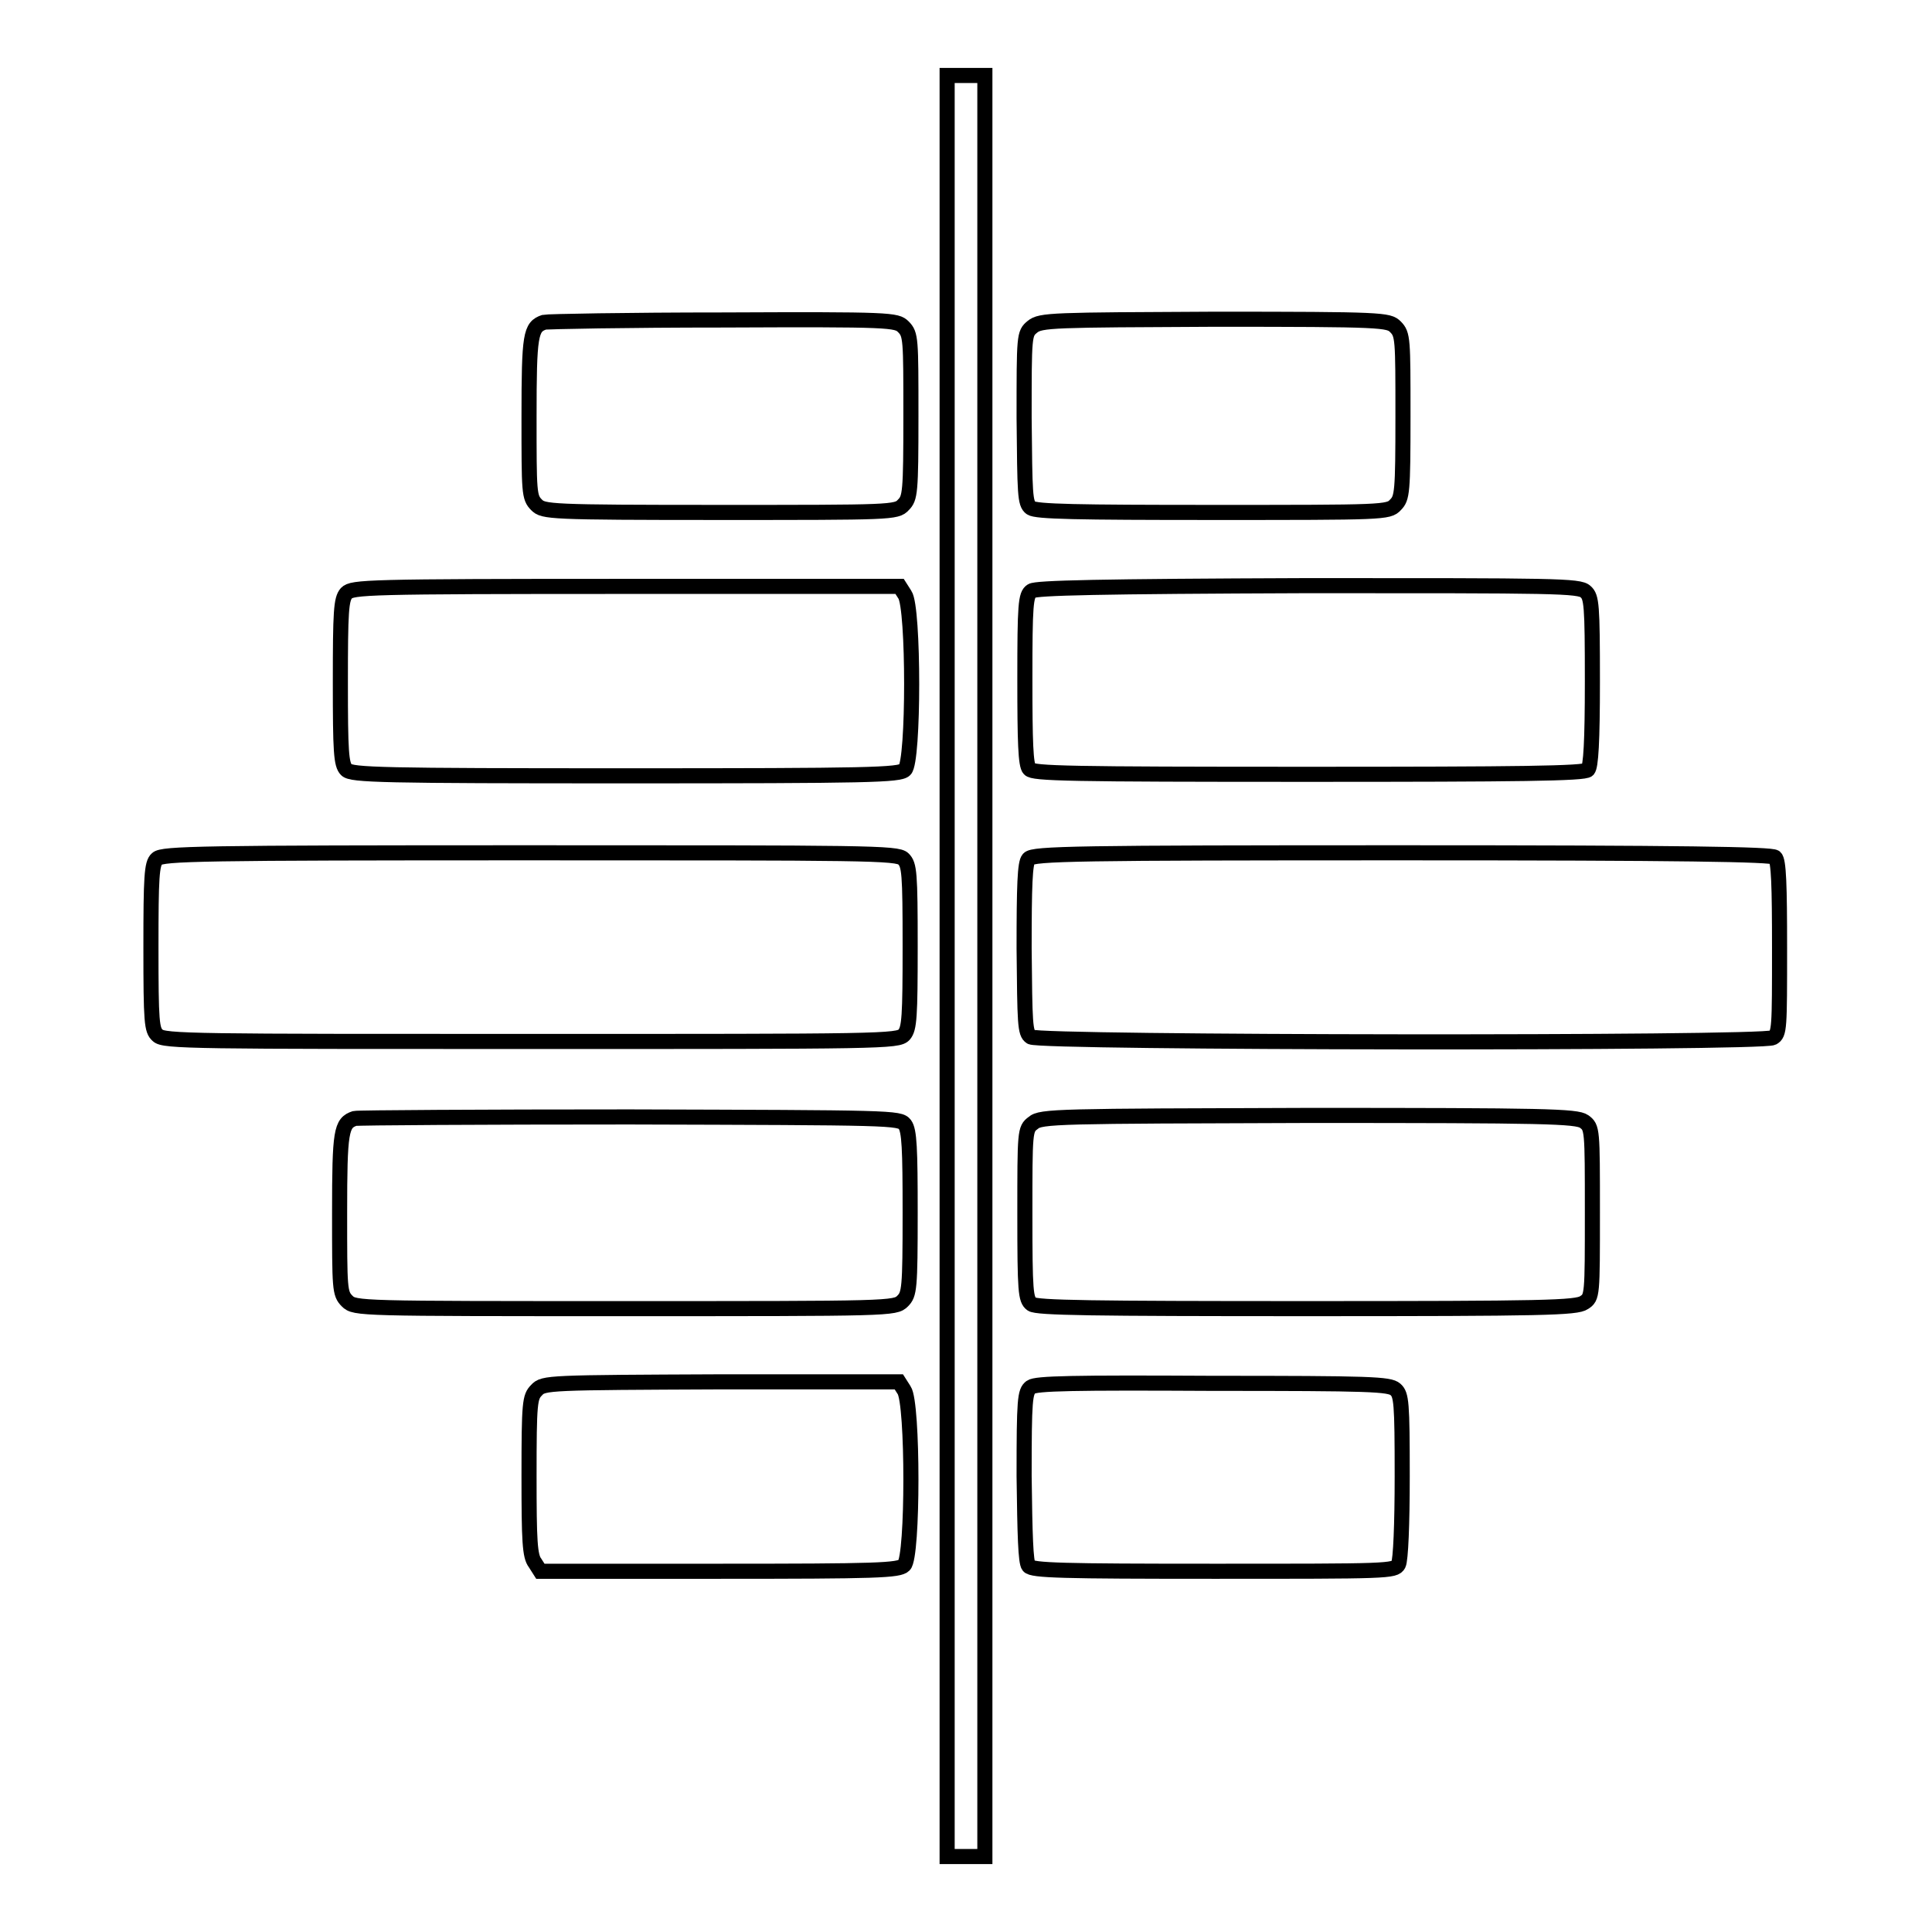
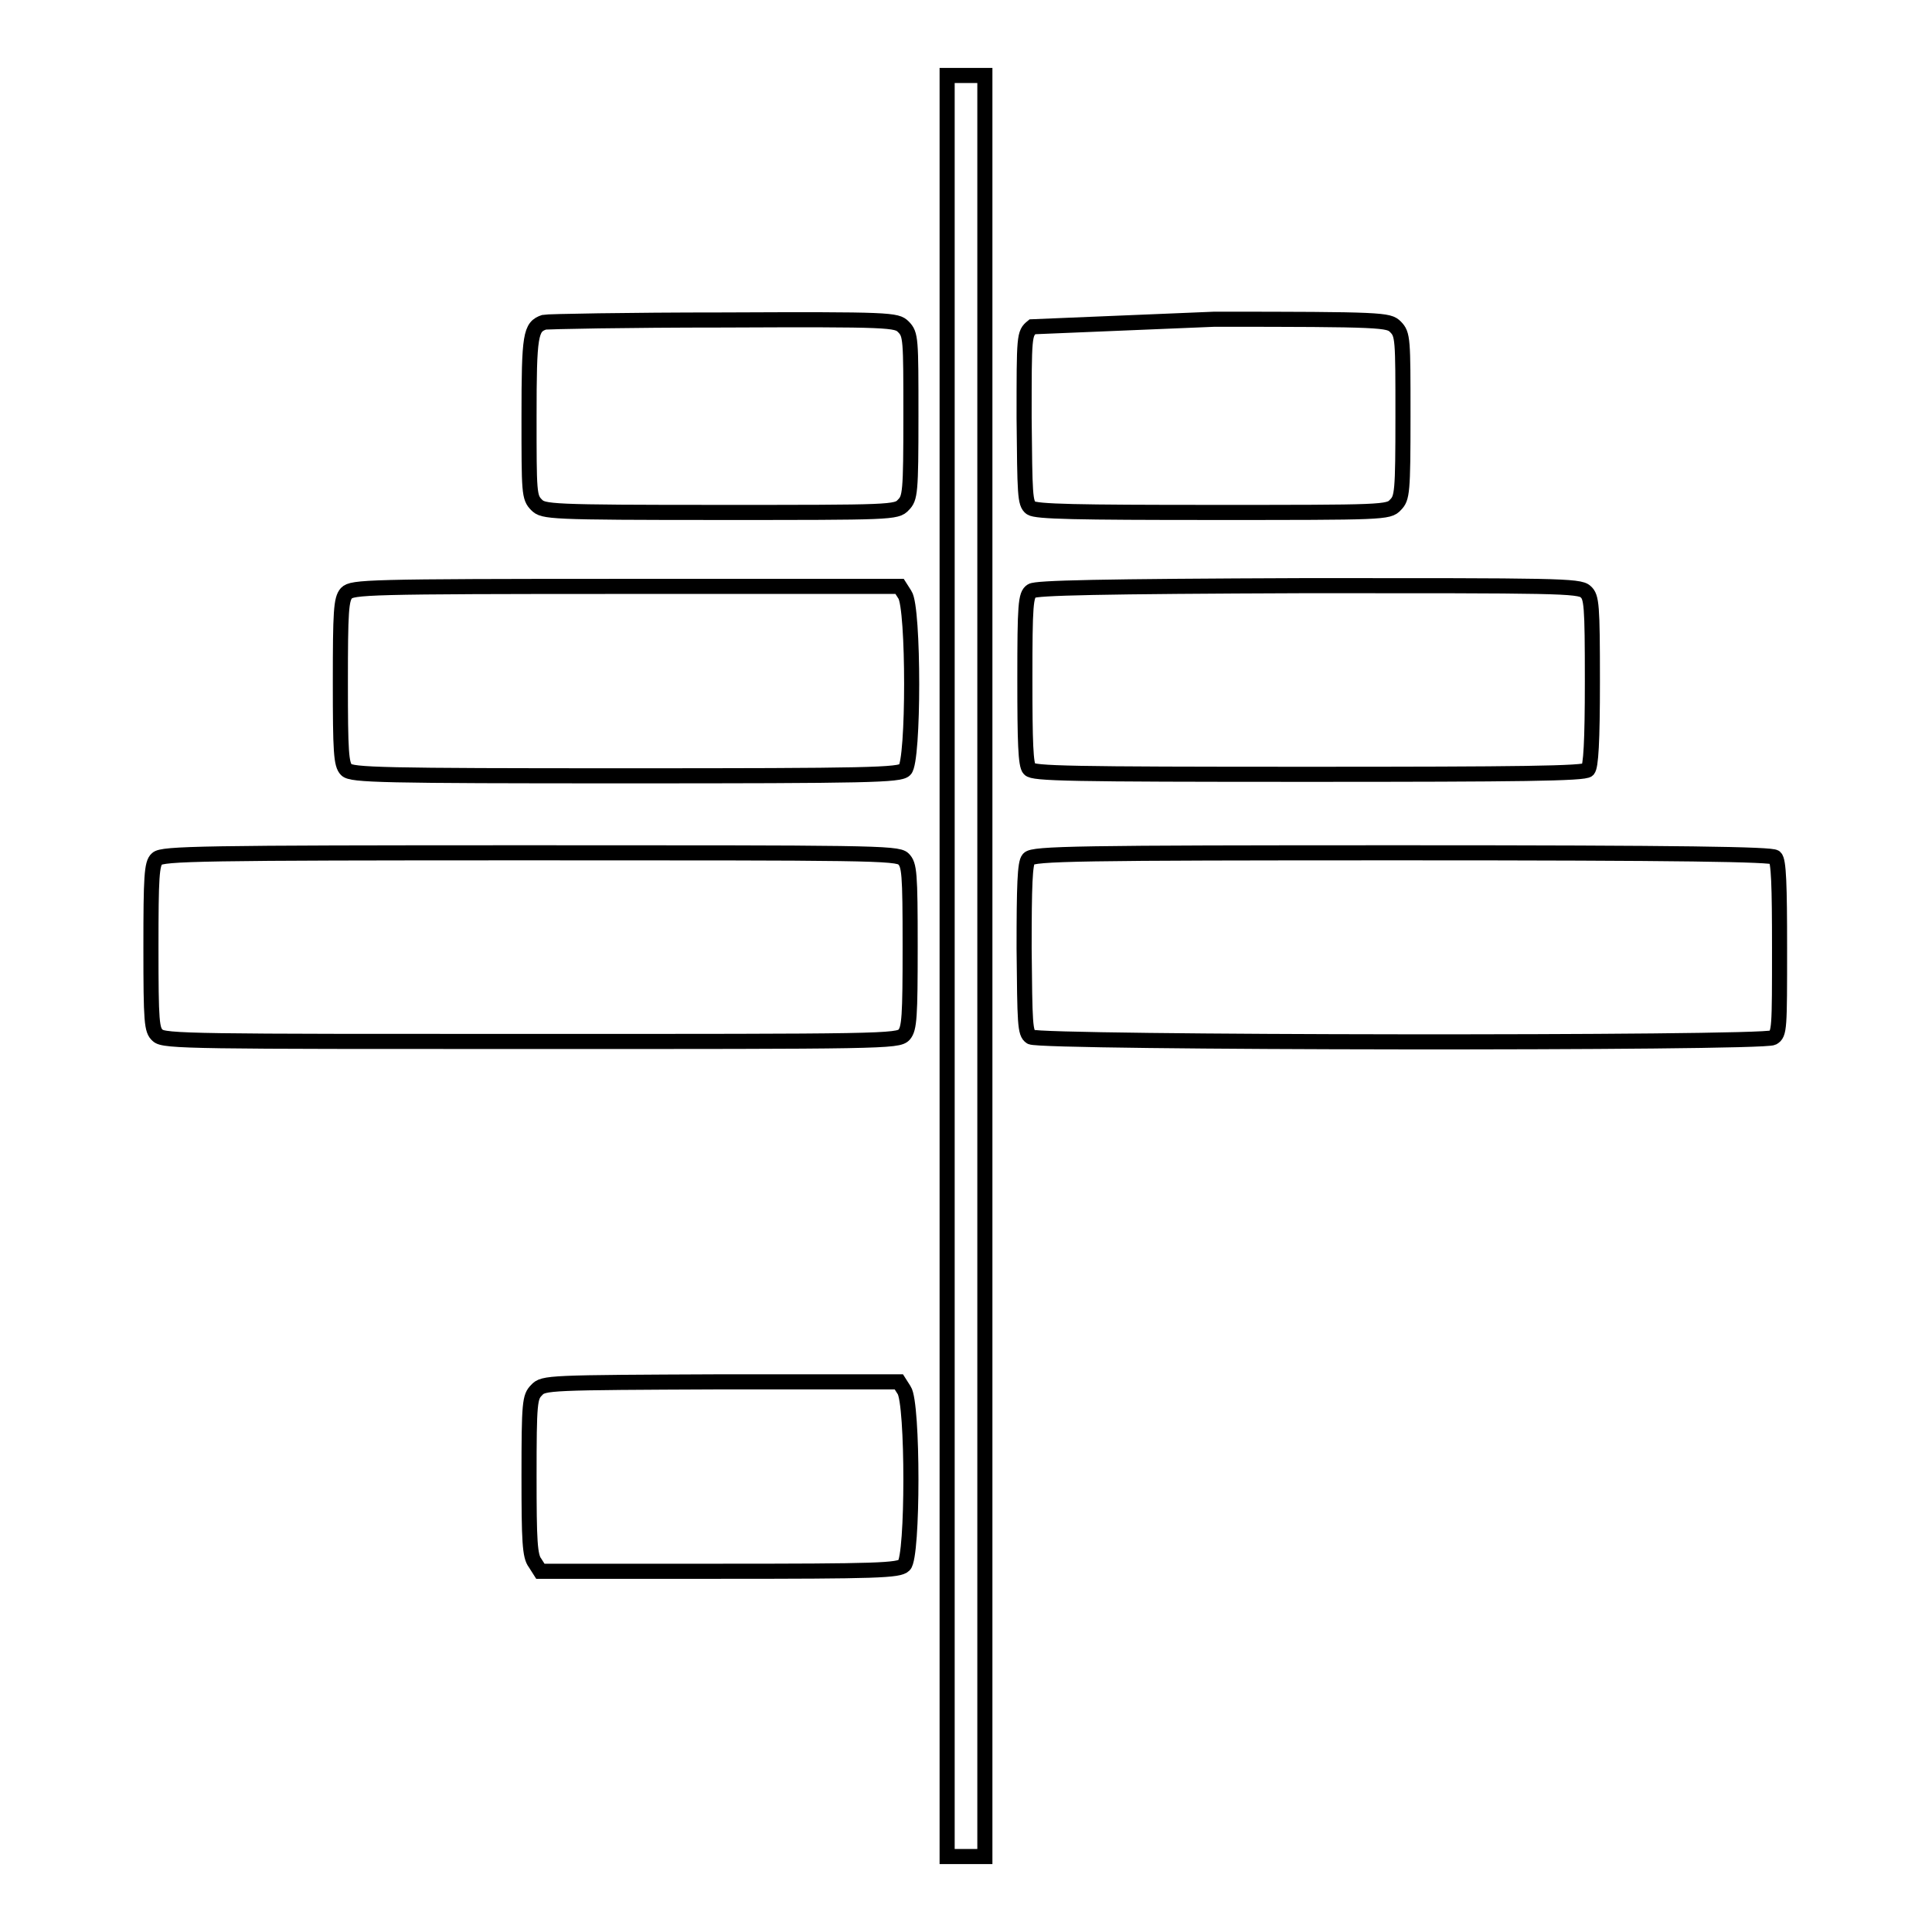
<svg xmlns="http://www.w3.org/2000/svg" version="1.1" x="0px" y="0px" viewBox="0 0 256 256" enable-background="new 0 0 256 256" xml:space="preserve">
  <g>
    <g>
      <g>
        <path stroke-width="2" fill-opacity="0" stroke="#000000" d="M125.5,128v118h2.5h2.5V128V10H128h-2.5V128z" />
        <path stroke-width="2" fill-opacity="0" stroke="#000000" d="M72.1,42.7c-1.8,0.6-2,1.6-2,12.5c0,10.1,0,10.7,1,11.7c0.9,0.9,1.6,1,24.3,1s23.4,0,24.3-1c0.9-0.9,1-1.6,1-11.8c0-10.2,0-10.8-1-11.8c-0.9-0.9-1.6-1-23.9-0.9C83.1,42.4,72.5,42.6,72.1,42.7z" />
-         <path stroke-width="2" fill-opacity="0" stroke="#000000" d="M136.8,43.3c-1.1,0.9-1.1,1.1-1.1,12.1c0.1,10.1,0.1,11.3,0.9,11.9c0.7,0.5,6.1,0.6,24.1,0.6c22.6,0,23.3,0,24.2-1c0.9-0.9,1-1.6,1-11.8s0-10.8-1-11.8c-0.9-0.9-1.6-1-24-1C139.5,42.4,137.9,42.4,136.8,43.3z" />
+         <path stroke-width="2" fill-opacity="0" stroke="#000000" d="M136.8,43.3c-1.1,0.9-1.1,1.1-1.1,12.1c0.1,10.1,0.1,11.3,0.9,11.9c0.7,0.5,6.1,0.6,24.1,0.6c22.6,0,23.3,0,24.2-1c0.9-0.9,1-1.6,1-11.8s0-10.8-1-11.8c-0.9-0.9-1.6-1-24-1z" />
        <path stroke-width="2" fill-opacity="0" stroke="#000000" d="M45.9,78.6c-0.7,0.8-0.8,2.4-0.8,11.8c0,9.2,0.1,10.9,0.8,11.6c0.7,0.7,4.7,0.8,37,0.8c32.3,0,36.3-0.1,37-0.8c1.2-1.1,1.2-21.5,0-23.2l-0.7-1.1H82.9C48.5,77.7,46.7,77.8,45.9,78.6z" />
        <path stroke-width="2" fill-opacity="0" stroke="#000000" d="M136.7,78.3c-0.8,0.5-0.9,1.8-0.9,11.7c0,8.3,0.1,11.4,0.6,11.9c0.5,0.6,5.1,0.7,37,0.7c27.7,0,36.6-0.1,37-0.6c0.4-0.4,0.6-3.7,0.6-11.7c0-10.2-0.1-11.2-0.9-11.9c-0.8-0.8-4.1-0.8-36.7-0.8C145.4,77.7,137.3,77.9,136.7,78.3z" />
        <path stroke-width="2" fill-opacity="0" stroke="#000000" d="M20.8,113.8c-0.7,0.6-0.8,2.4-0.8,11.7c0,10,0.1,11,0.9,11.7c0.8,0.8,5,0.8,49.5,0.8c46.4,0,48.6,0,49.4-0.9c0.7-0.8,0.8-2.4,0.8-11.7c0-9.8-0.1-10.8-0.9-11.6c-0.8-0.8-5-0.8-49.6-0.8C26.7,113,21.5,113.1,20.8,113.8z" />
        <path stroke-width="2" fill-opacity="0" stroke="#000000" d="M136.3,113.8c-0.5,0.5-0.6,3.6-0.6,11.9c0.1,9.9,0.1,11.2,0.9,11.7c1.1,0.8,96.8,0.9,98.3,0.1c0.9-0.5,0.9-1.2,0.9-11.9c0-8.2-0.1-11.6-0.6-12c-0.4-0.4-12.1-0.6-49.5-0.6C142.8,113,136.9,113.1,136.3,113.8z" />
-         <path stroke-width="2" fill-opacity="0" stroke="#000000" d="M47,148.2c-1.8,0.6-2,1.6-2,12.5c0,10.1,0,10.7,1,11.7c1,1,1.6,1,36.8,1c35.2,0,35.8,0,36.8-1c0.9-0.9,1-1.6,1-11.7c0-8.5-0.1-10.9-0.7-11.7c-0.7-0.9-1.7-0.9-36.5-1C63.9,148,47.4,148.1,47,148.2z" />
-         <path stroke-width="2" fill-opacity="0" stroke="#000000" d="M136.9,148.8c-1.1,0.8-1.1,1.1-1.1,12.1c0,10.3,0.1,11.3,0.9,11.9c0.7,0.5,7.9,0.6,36.5,0.6c31.4,0,35.7-0.1,36.7-0.8c1.1-0.7,1.1-0.9,1.1-12c0-11,0-11.2-1.1-12c-1-0.7-5.2-0.8-36.5-0.8C140.3,147.9,137.9,147.9,136.9,148.8z" />
        <path stroke-width="2" fill-opacity="0" stroke="#000000" d="M71.1,184.2c-0.9,0.9-1,1.6-1,11.4c0,8.6,0.1,10.6,0.8,11.5l0.7,1.1h23.7c20.9,0,23.8-0.1,24.5-0.8c1.2-1.1,1.2-21.5,0-23.2l-0.7-1.1H95.6C72.7,183.2,72,183.2,71.1,184.2z" />
-         <path stroke-width="2" fill-opacity="0" stroke="#000000" d="M136.6,183.8c-0.8,0.6-0.9,1.6-0.9,11.8c0.1,7.8,0.2,11.4,0.6,11.9c0.5,0.6,4.4,0.7,24.5,0.7c23.2,0,24,0,24.5-0.9c0.3-0.6,0.5-5.3,0.5-11.7c0-9.8-0.1-10.8-0.9-11.5c-0.8-0.7-3.2-0.8-24.2-0.8C142.1,183.2,137.3,183.3,136.6,183.8z" />
      </g>
    </g>
  </g>
</svg>